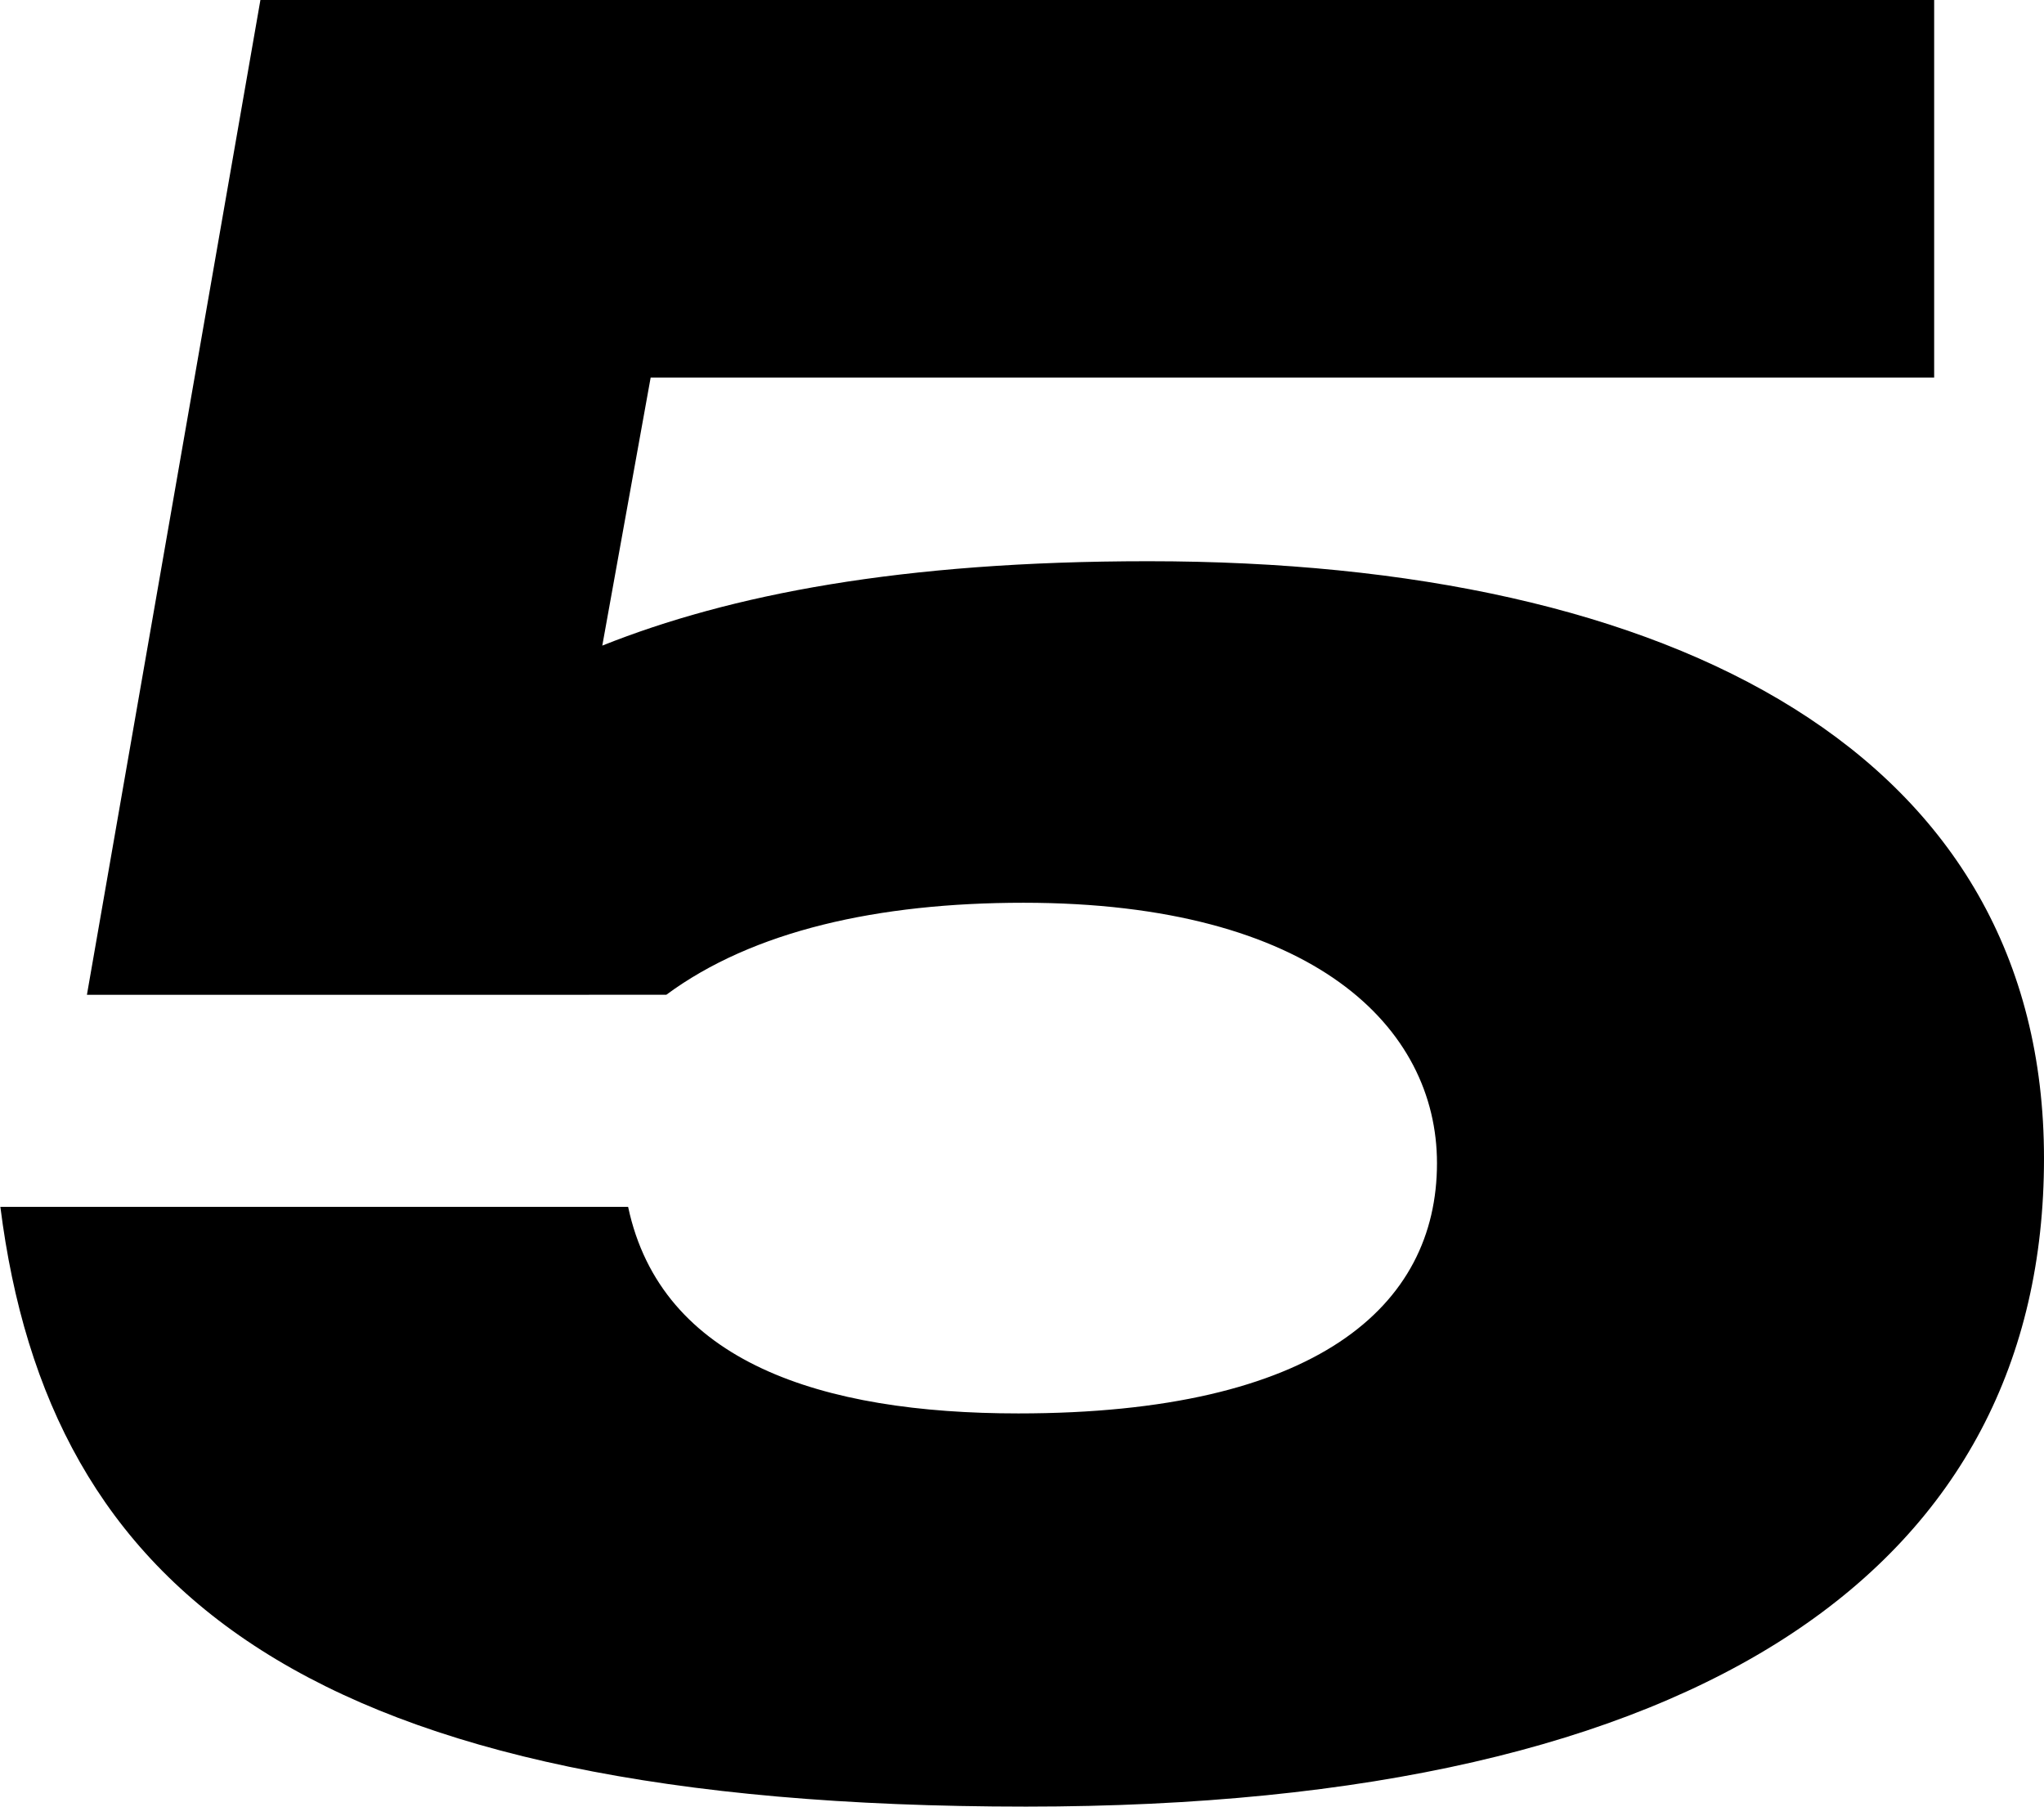
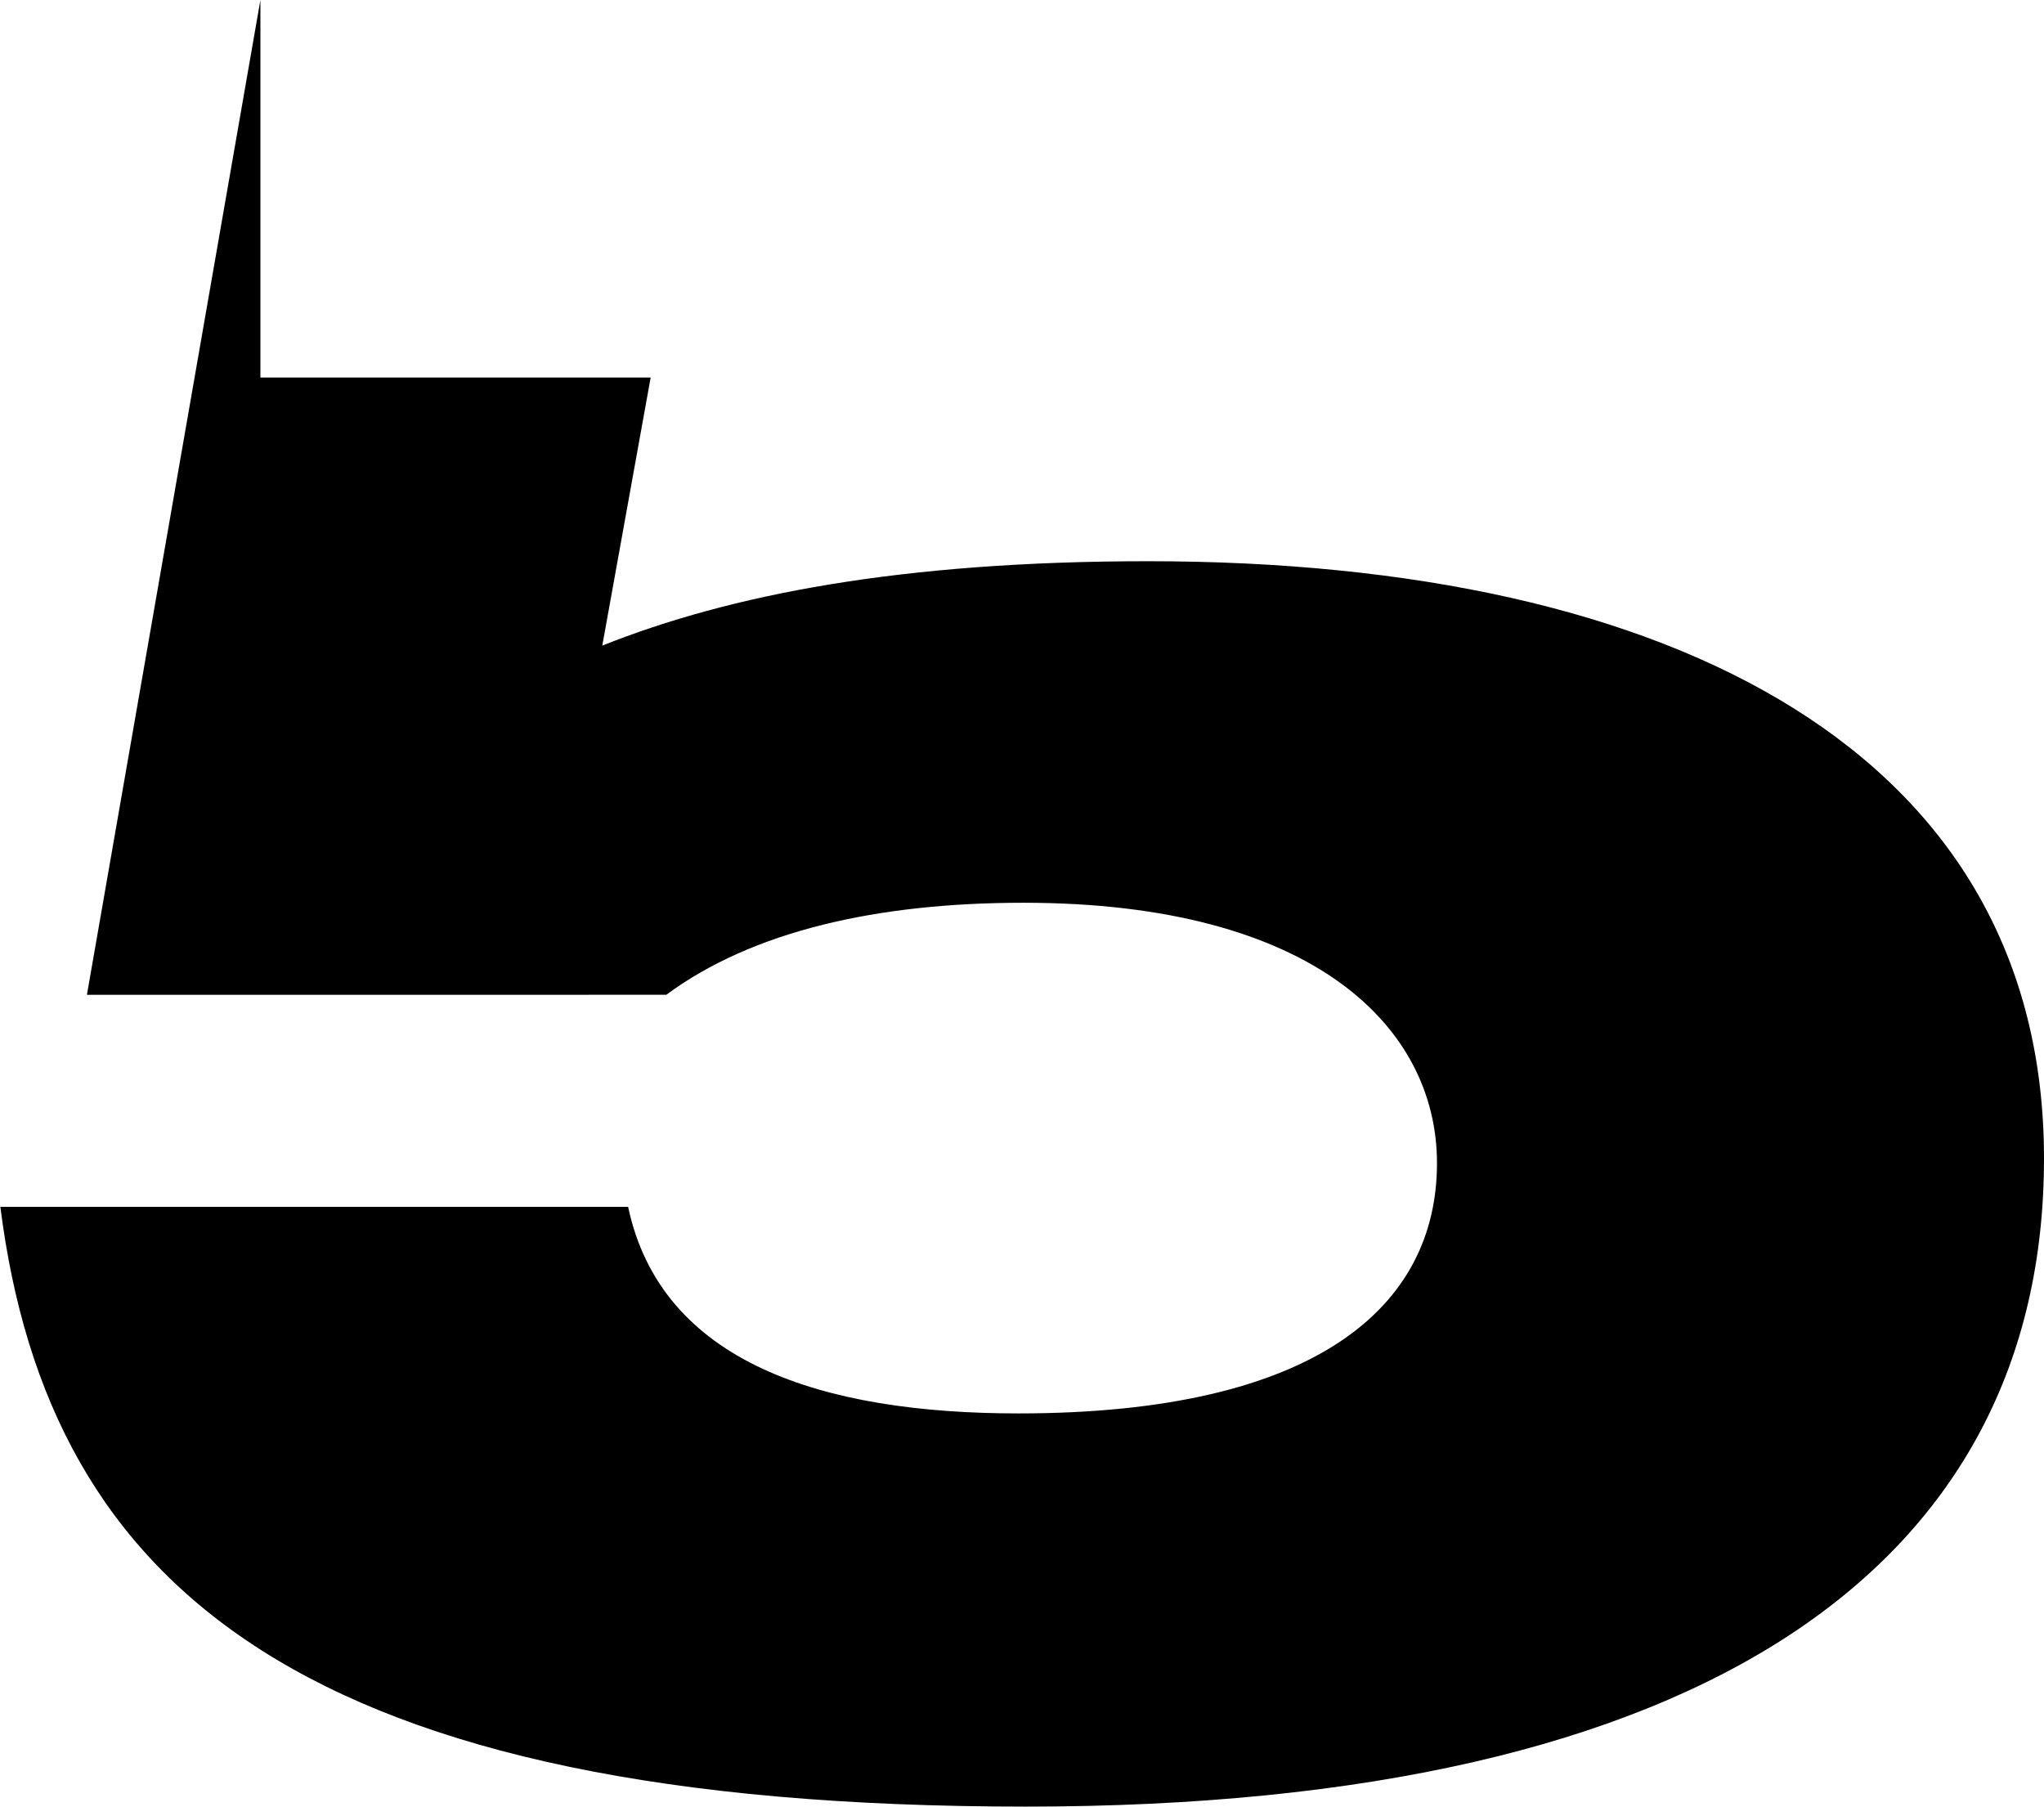
<svg xmlns="http://www.w3.org/2000/svg" data-name="レイヤー 2" viewBox="0 0 56.2 49.67">
-   <path d="M7.16 0h46.02v10.38H17.89l-1.33 7.37c3.51-1.4 8.21-2.32 15.01-2.32 14.52 0 24.63 5.33 24.63 16.42s-9.19 17.82-27.99 17.82c-19.78 0-26.87-5.96-28.2-16.49h17.26c.91 4.28 5.33 5.68 10.73 5.68 8.21 0 11.51-2.95 11.51-6.88 0-3.72-3.37-7.16-11.37-7.16-4 0-7.44.77-9.82 2.53H2.39L7.16 0z" data-name="レイヤー 1" />
+   <path d="M7.16 0v10.38H17.89l-1.33 7.37c3.51-1.4 8.21-2.32 15.01-2.32 14.52 0 24.63 5.33 24.63 16.42s-9.19 17.82-27.99 17.82c-19.78 0-26.87-5.96-28.2-16.49h17.26c.91 4.28 5.33 5.68 10.73 5.68 8.21 0 11.51-2.95 11.51-6.88 0-3.72-3.37-7.16-11.37-7.16-4 0-7.44.77-9.82 2.53H2.39L7.16 0z" data-name="レイヤー 1" />
</svg>